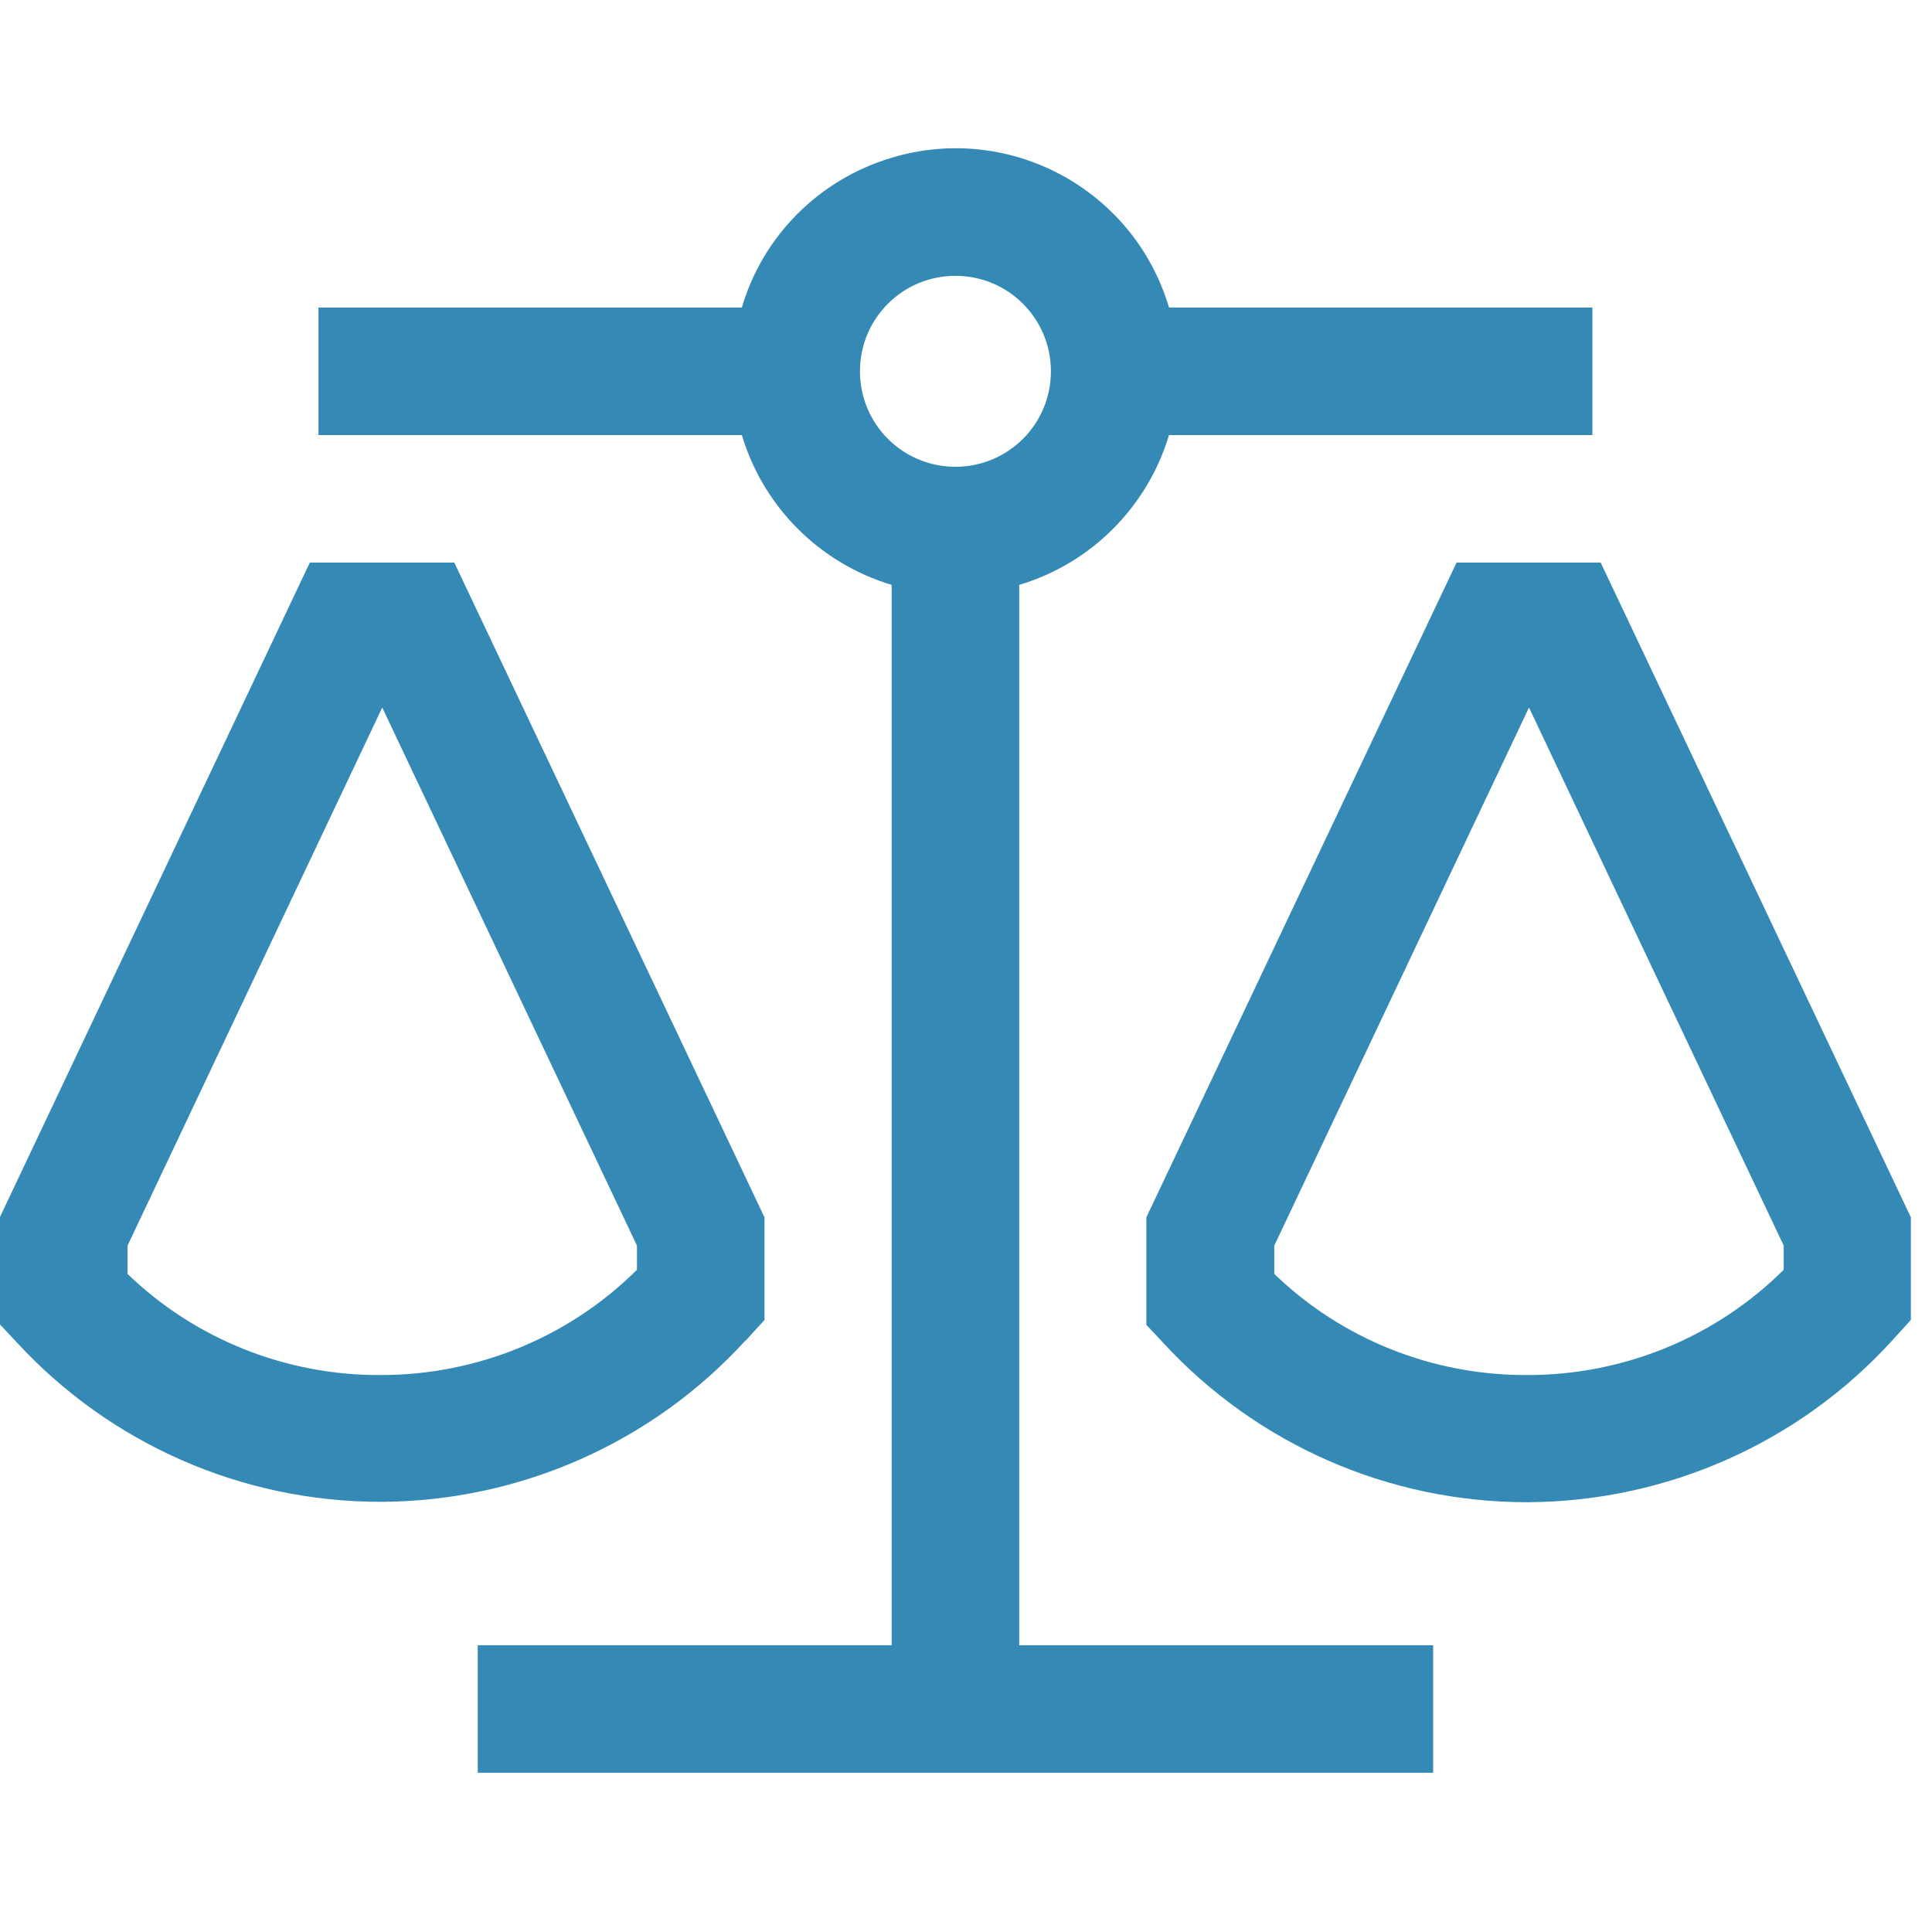
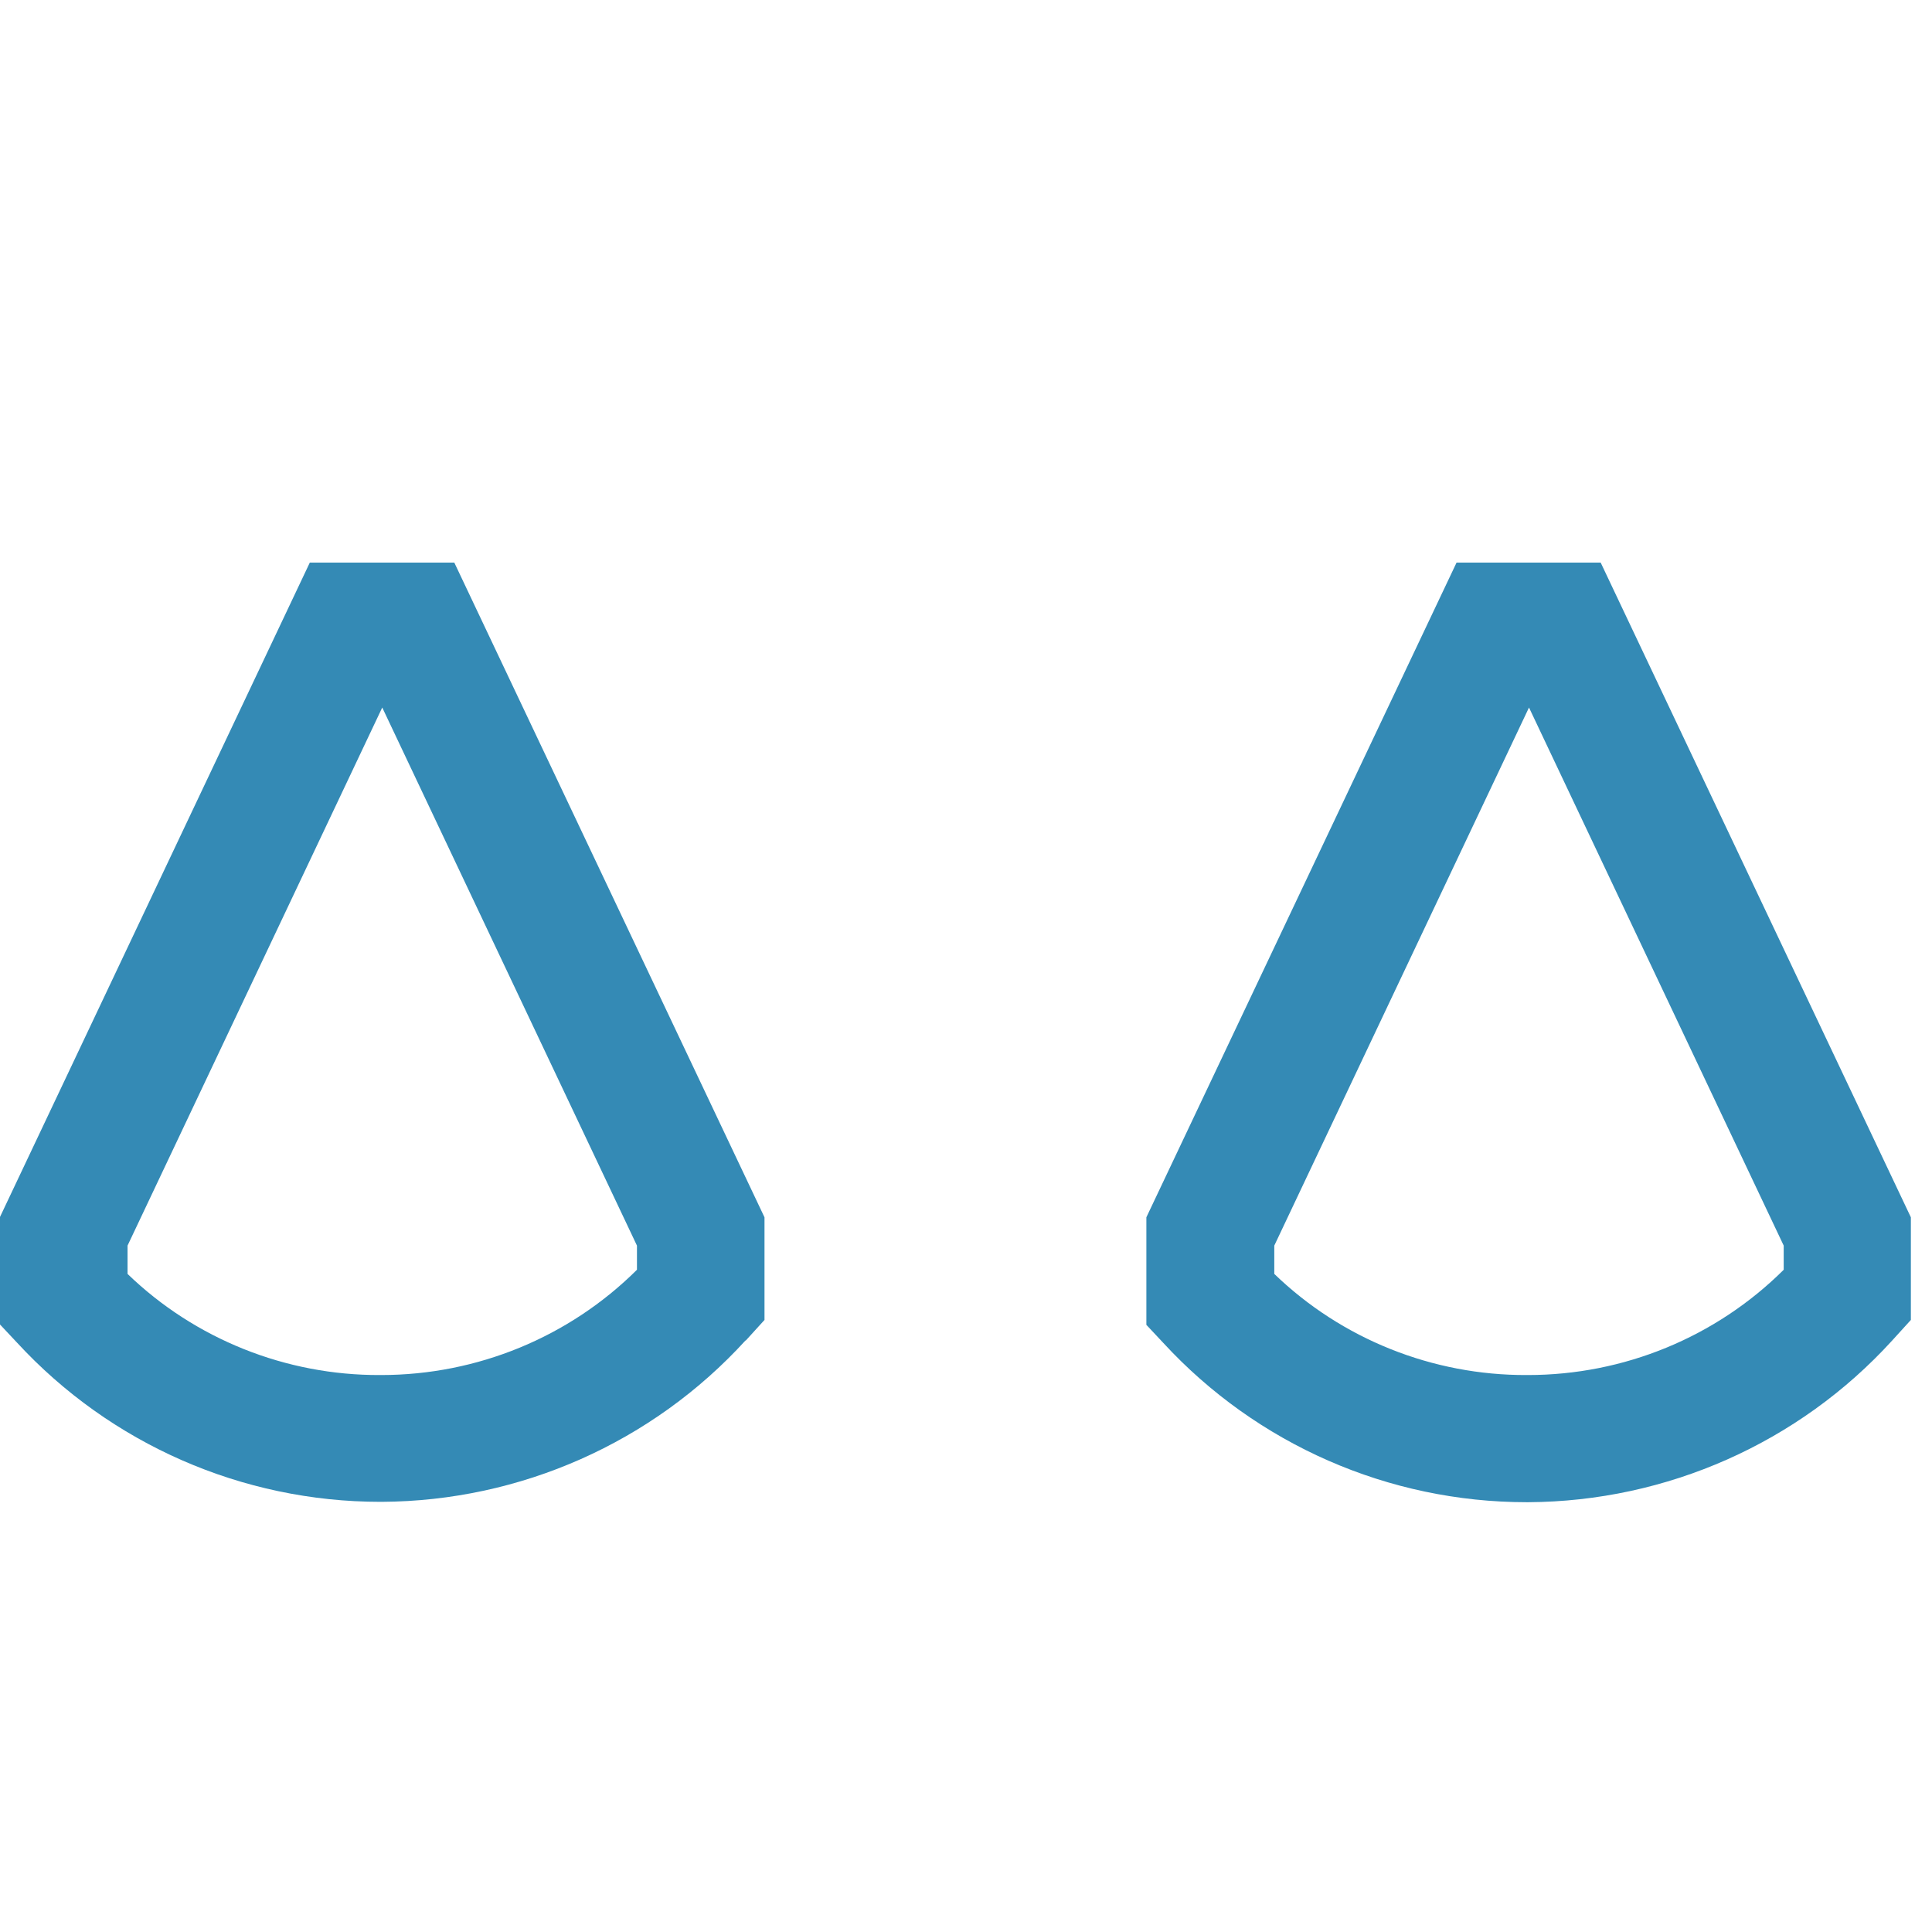
<svg xmlns="http://www.w3.org/2000/svg" id="Vrstva_1" version="1.1" viewBox="0 0 512 512">
  <defs>
    <style>
      .st0 {
        fill: #348ab5;
      }
    </style>
  </defs>
  <path class="st0" d="M197.6,355.3l5-5.5v-27.2l-82.2-173.5h-38.3L0,322.5v28.5l4.5,4.8c24.8,26.9,59.7,42.2,96.3,42.2h.4c36.7-.2,71.7-15.7,96.4-42.8ZM168.8,336.5c-18,17.9-42.4,27.9-67.8,27.9h-.3c-24.9.1-49-9.5-66.9-26.8v-7.5l67.5-142.6,67.5,142.6v6.3Z" />
  <path class="st0" d="M424.3,149.1h-38.3l-82.2,173.5v28.5l4.5,4.8c24.8,26.9,59.7,42.2,96.3,42.2h.4c36.7-.2,71.7-15.7,96.4-42.8l5-5.5v-27.2l-82.2-173.5ZM472.7,336.5c-18,17.9-42.4,27.9-67.8,27.9h-.3c-24.9.1-49-9.5-66.9-26.8v-7.5l67.5-142.6,67.5,142.6v6.3Z" />
-   <path class="st0" d="M270.1,155c19.1-5.7,34-20.7,39.7-39.7h112.2v-33.8h-112.2c-9.3-31.3-42.2-49.1-73.5-39.7-19.1,5.7-34.1,20.6-39.7,39.7h-112.2v33.8h112.2c5.7,19.1,20.7,34,39.7,39.7v281h-109.7v33.8h253.2v-33.8h-109.7V155ZM227.9,98.4c0-14,11.3-25.3,25.3-25.3s25.3,11.3,25.3,25.3-11.3,25.3-25.3,25.3-25.3-11.3-25.3-25.3Z" />
</svg>